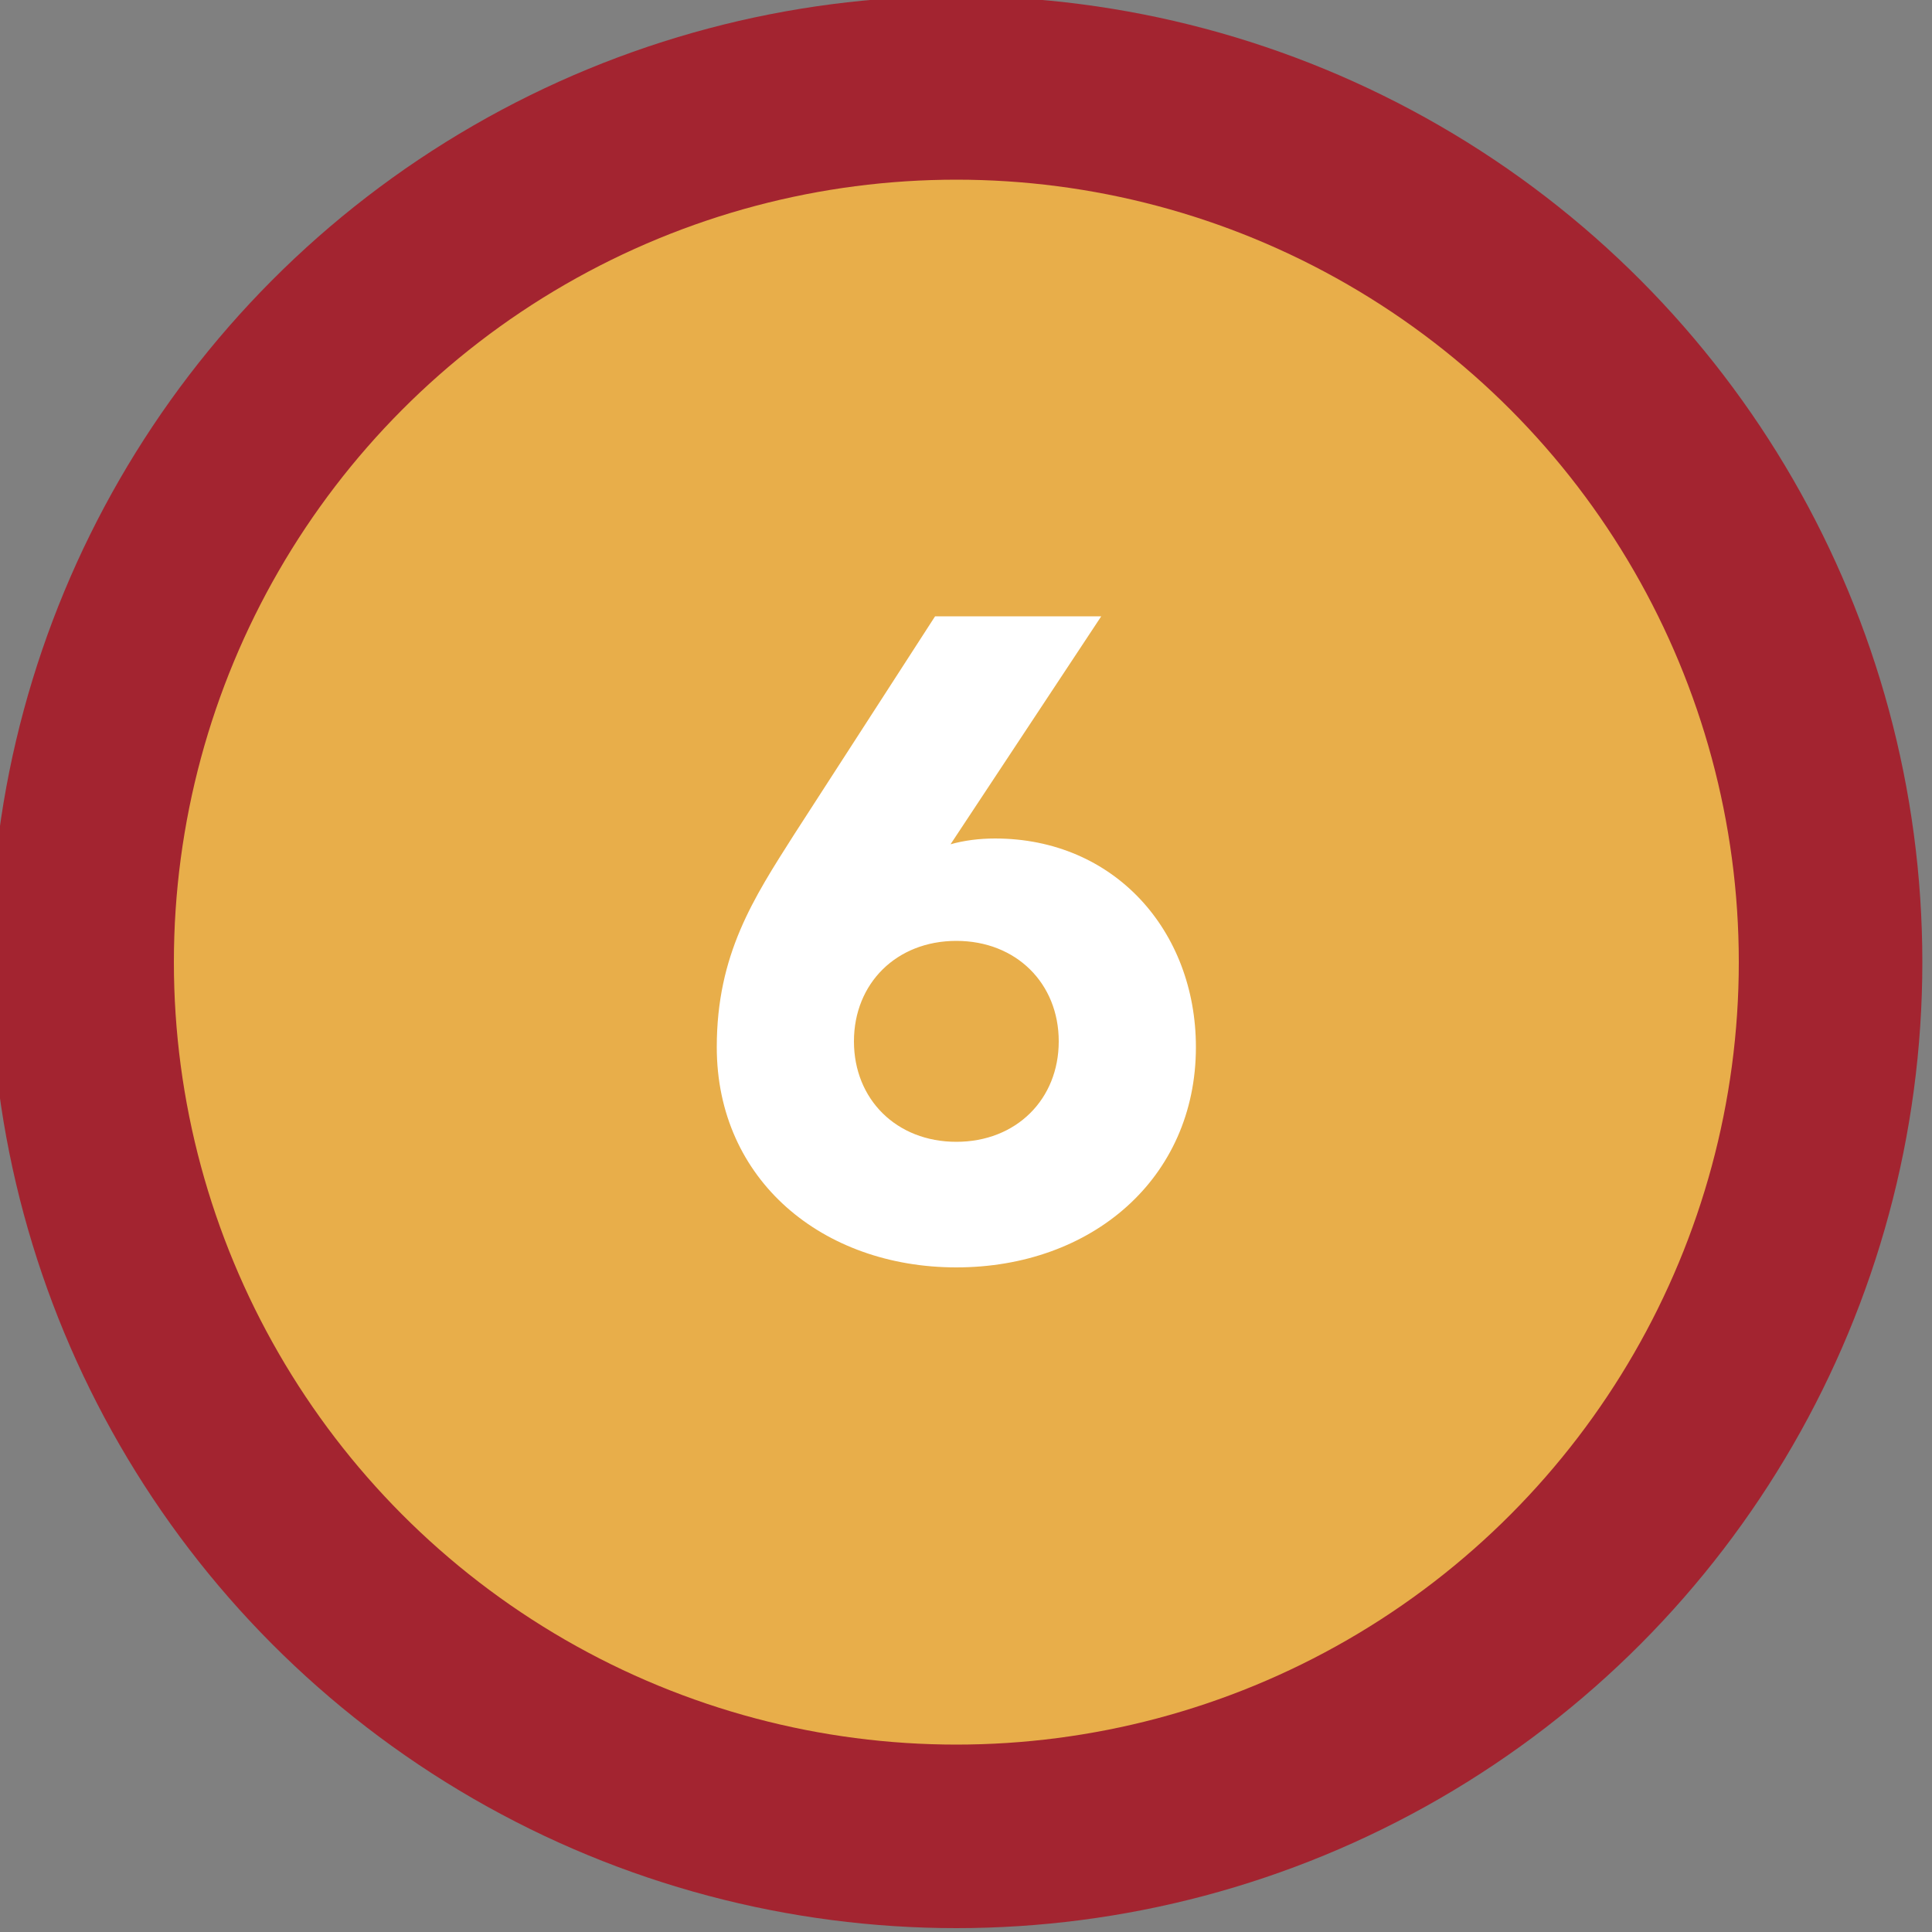
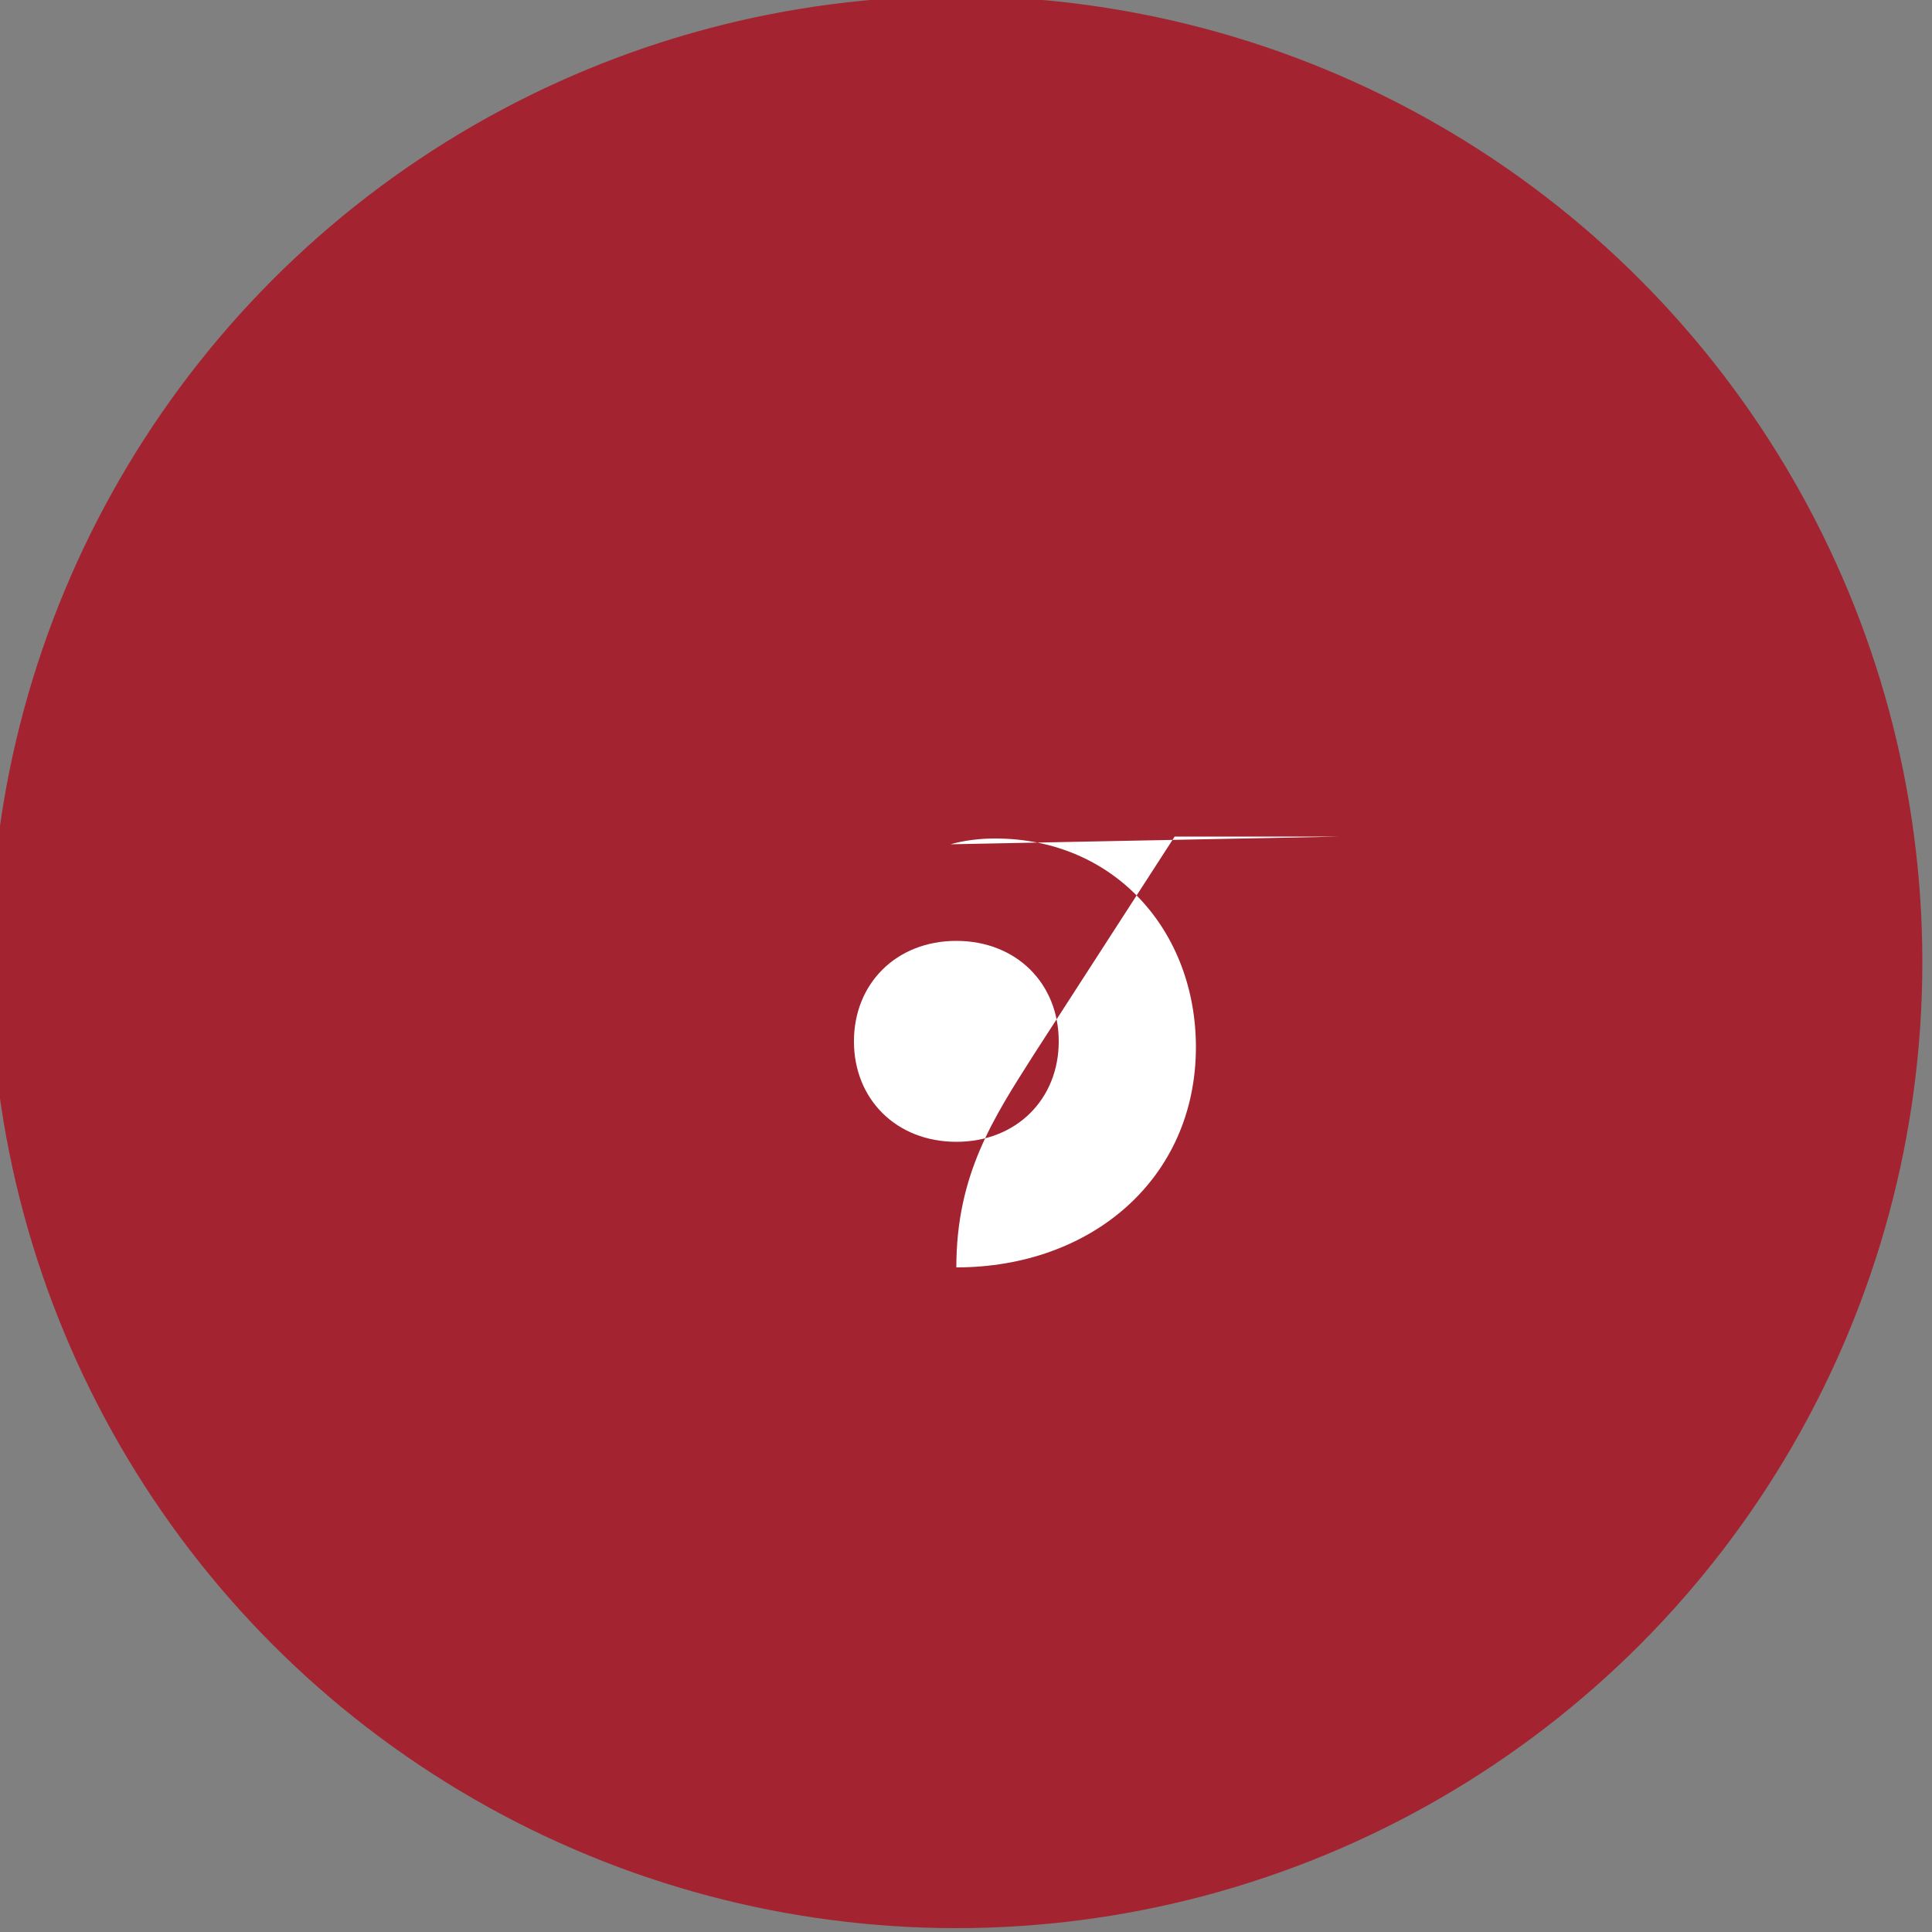
<svg xmlns="http://www.w3.org/2000/svg" version="1.1" id="Layer_1" x="0px" y="0px" viewBox="0 0 100 100" style="enable-background:new 0 0 100 100;" xml:space="preserve">
  <rect x="0" y="0" width="100" height="100" fill="#808080" stroke="none" />
  <style type="text/css">
	.st0{fill:#A32430;}
	.st1{fill:#E8AE4A;}
	.st2{fill:#FFFFFF;}
</style>
  <g>
    <circle class="st0" cx="49.5" cy="49.8" r="50" />
-     <circle class="st1" cx="49.5" cy="49.8" r="40.5" />
    <g>
-       <path class="st2" d="M49.2,43.7c0.7-0.2,1.5-0.3,2.3-0.3c6.2,0,10.4,4.8,10.4,10.8c0,6.8-5.4,11.4-12.4,11.4    c-6.9,0-12.4-4.5-12.4-11.4c0-4.8,1.9-7.7,4-11l7.3-11.3h8.6L49.2,43.7z M49.5,48.7c-3.1,0-5.3,2.2-5.3,5.2c0,3,2.2,5.2,5.3,5.2    c3.1,0,5.3-2.2,5.3-5.2C54.8,50.9,52.6,48.7,49.5,48.7z" />
+       <path class="st2" d="M49.2,43.7c0.7-0.2,1.5-0.3,2.3-0.3c6.2,0,10.4,4.8,10.4,10.8c0,6.8-5.4,11.4-12.4,11.4    c0-4.8,1.9-7.7,4-11l7.3-11.3h8.6L49.2,43.7z M49.5,48.7c-3.1,0-5.3,2.2-5.3,5.2c0,3,2.2,5.2,5.3,5.2    c3.1,0,5.3-2.2,5.3-5.2C54.8,50.9,52.6,48.7,49.5,48.7z" />
    </g>
  </g>
  <g>
</g>
  <g>
</g>
  <g>
</g>
  <g>
</g>
  <g>
</g>
  <g>
</g>
  <g>
</g>
  <g>
</g>
  <g>
</g>
  <g>
</g>
  <g>
</g>
  <g>
</g>
  <g>
</g>
  <g>
</g>
  <g>
</g>
</svg>